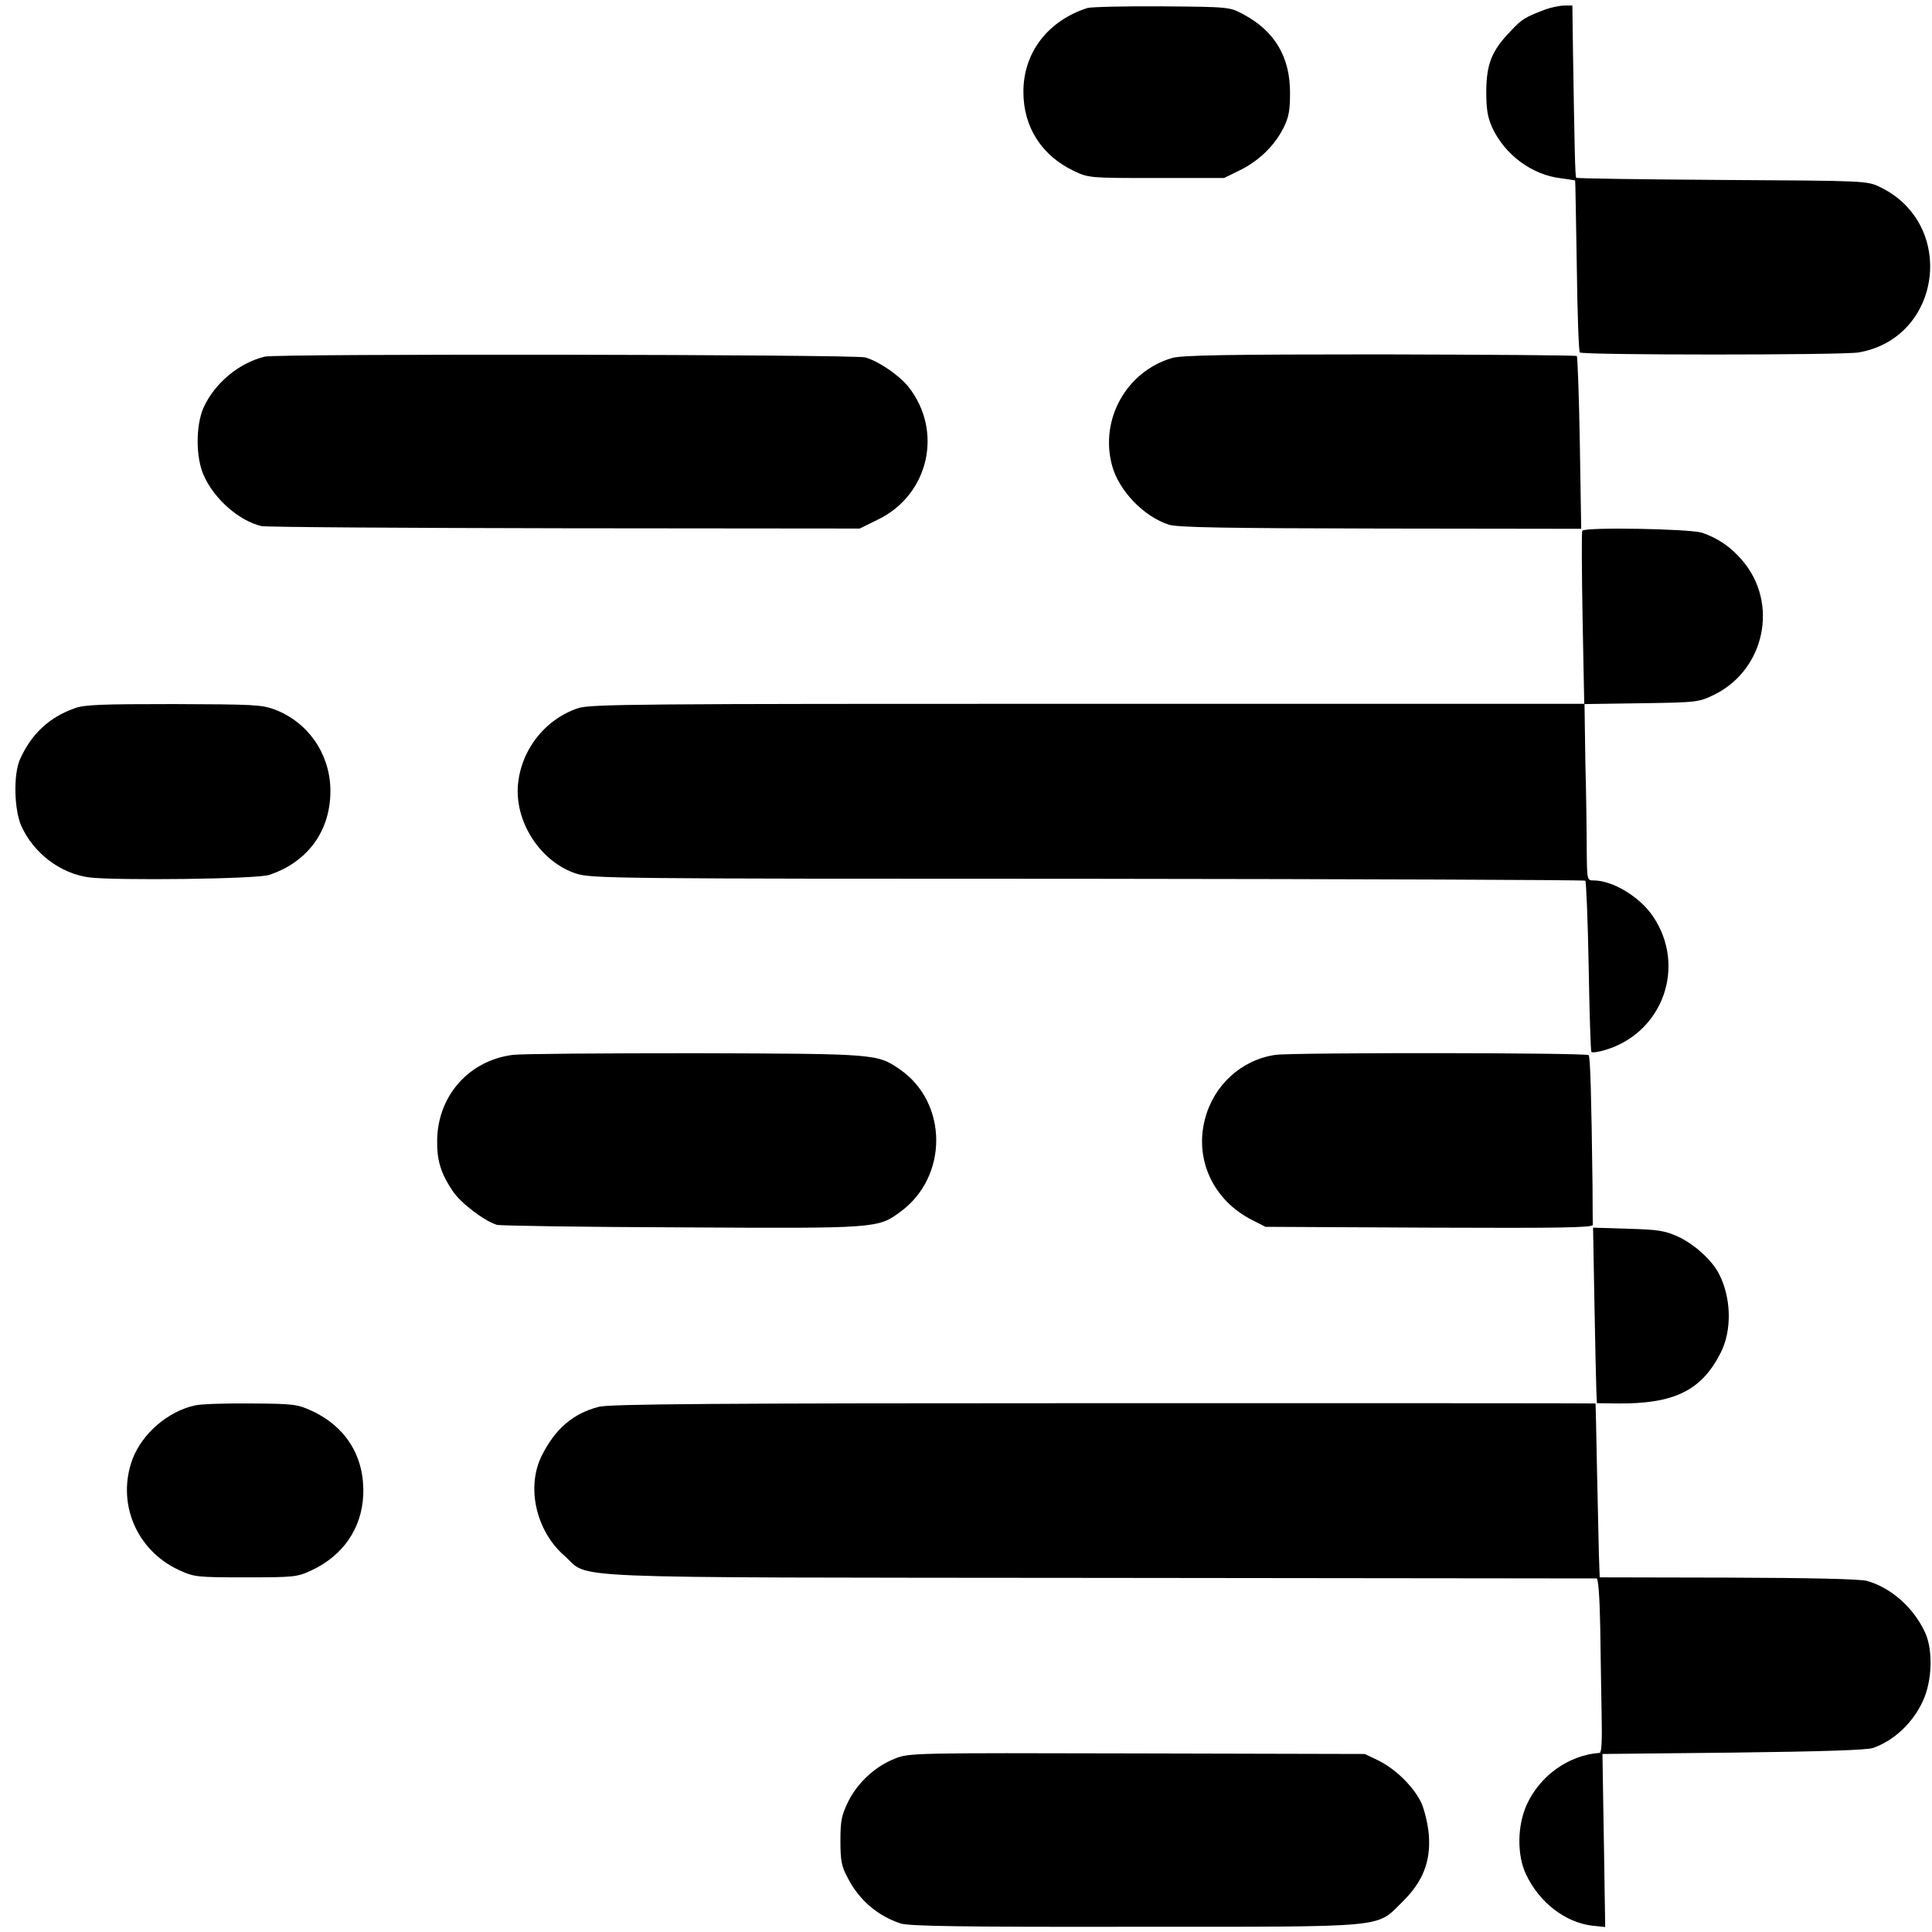
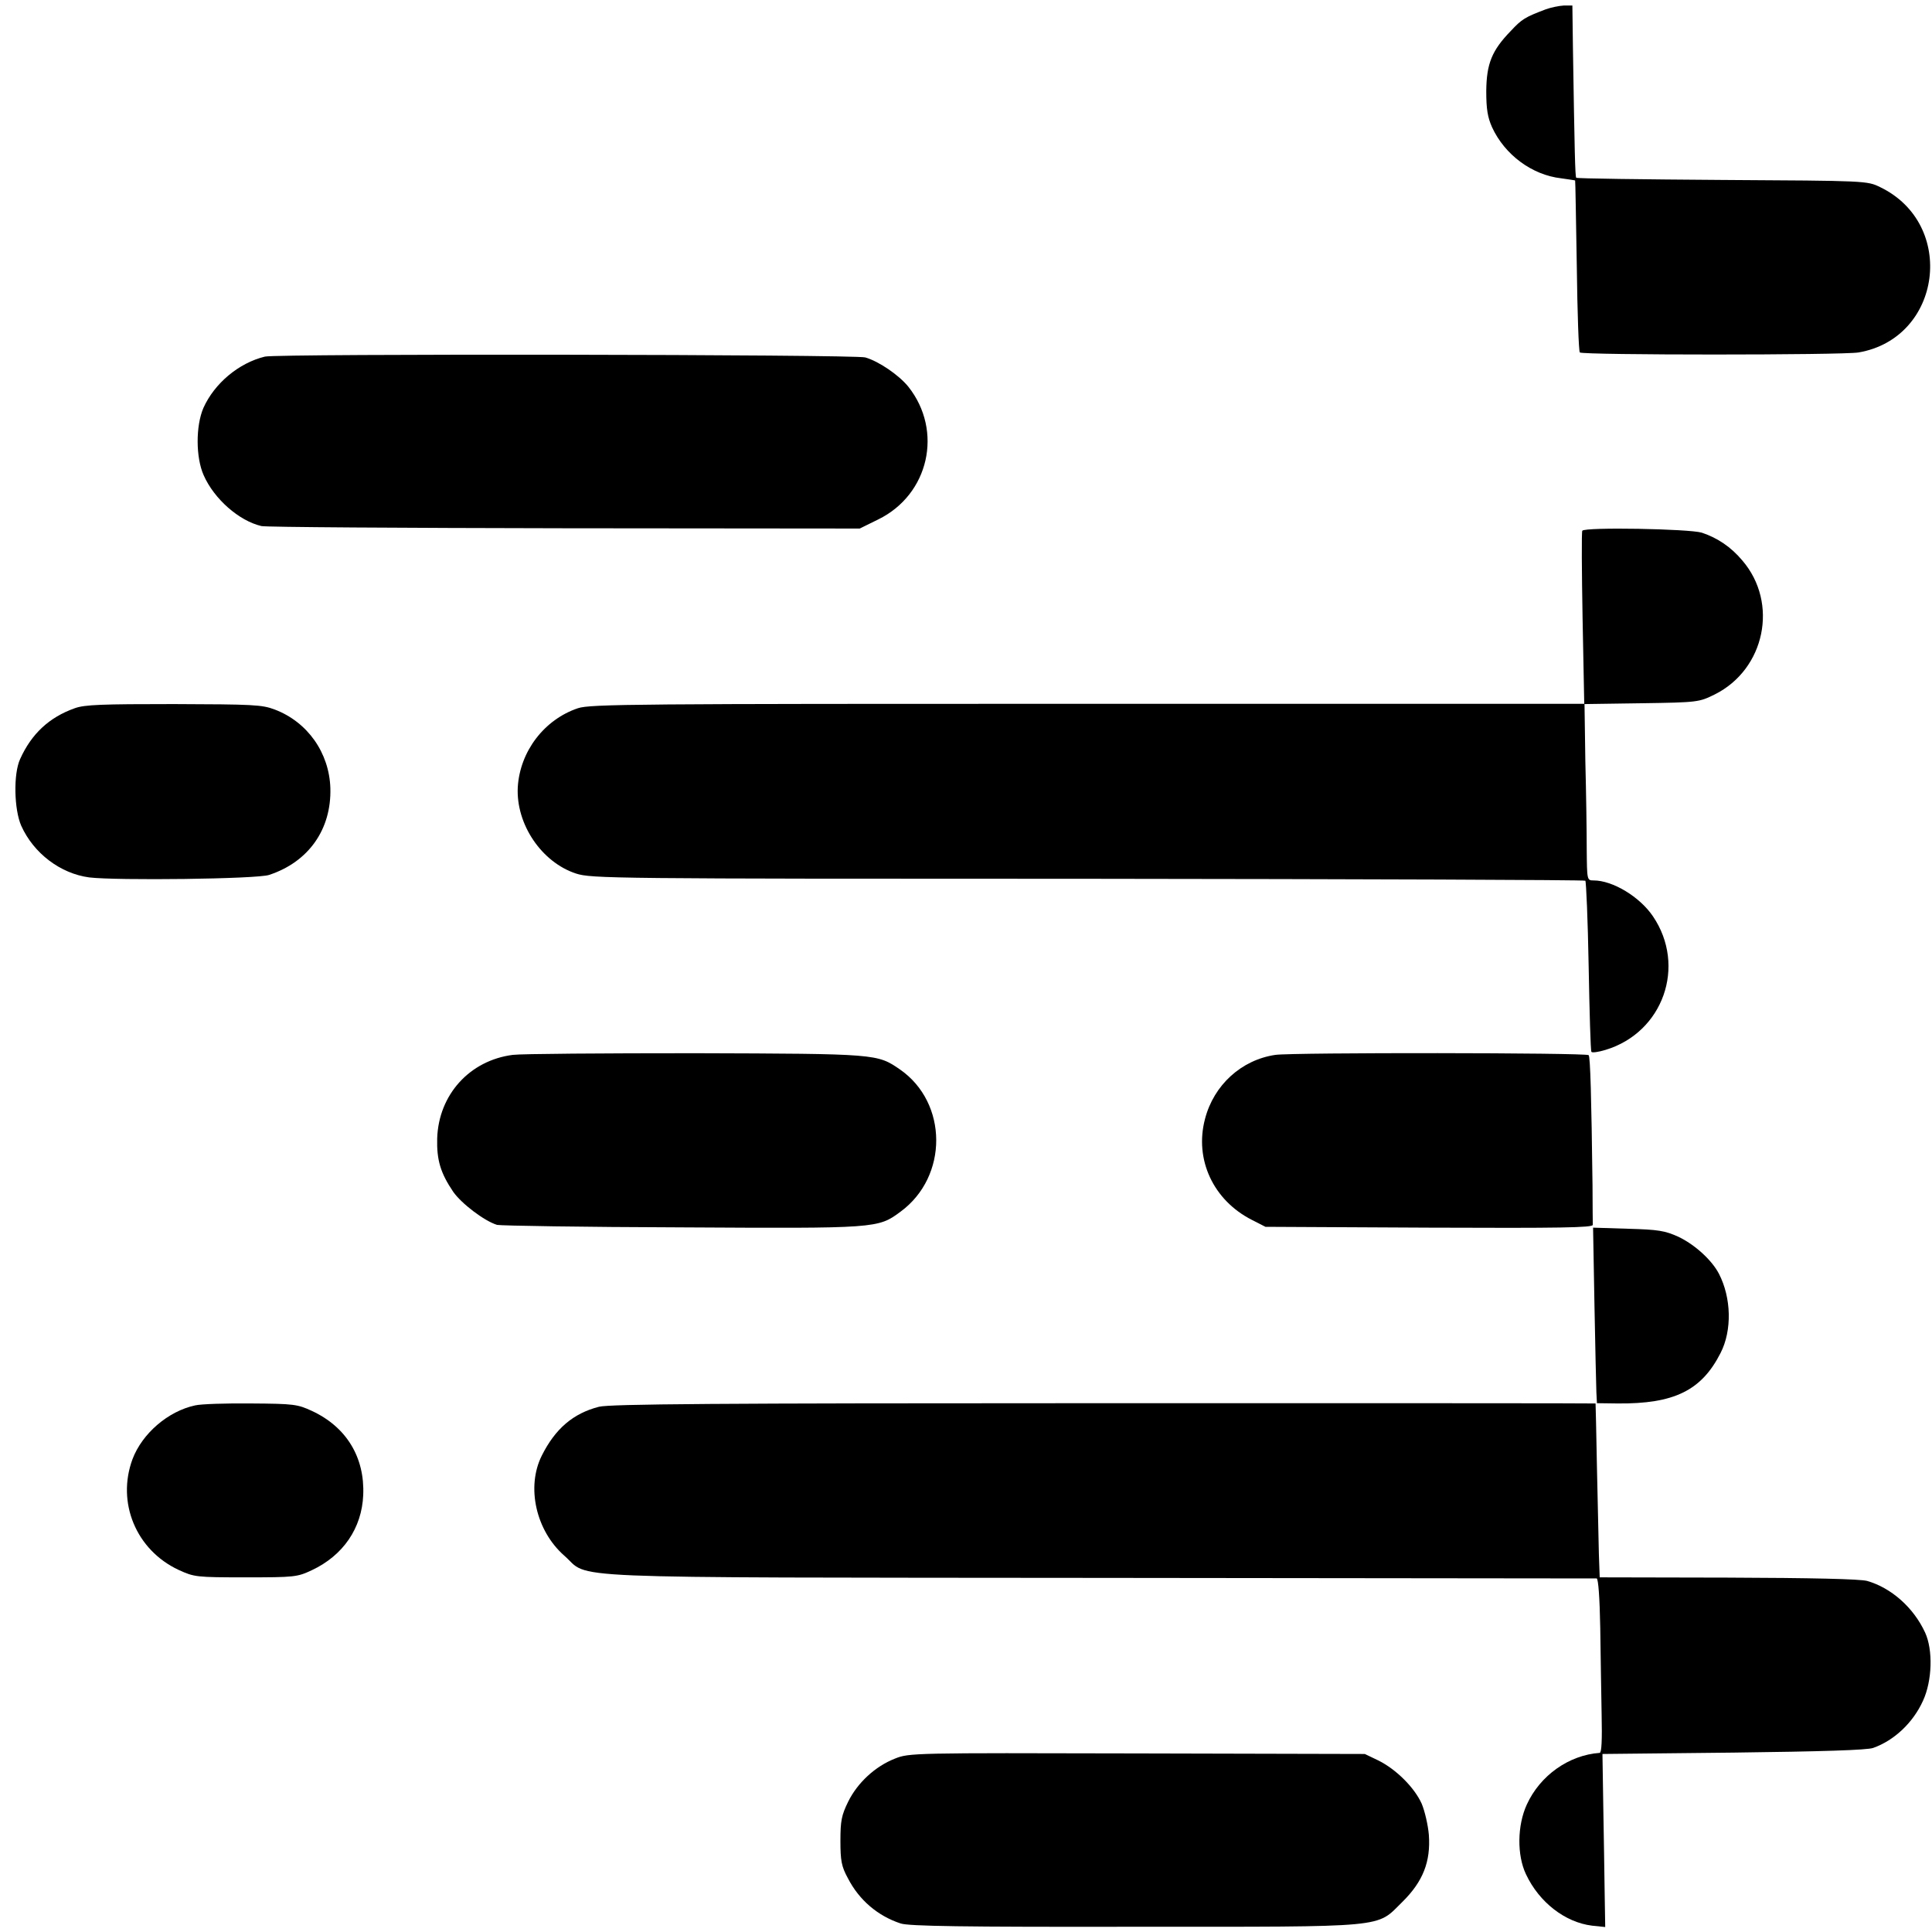
<svg xmlns="http://www.w3.org/2000/svg" version="1.0" width="700pt" height="700pt" viewBox="0 0 700 700" preserveAspectRatio="xMidYMid meet">
  <g transform="translate(0,700) scale(0.1,-0.1)" fill="#000000" stroke="none">
-     <path d="M3940 6971 c-144 -46 -233 -163 -232 -305 0 -127 67 -230 182 -285 55 -26 57 -26 300 -26 l245 0 57 28 c69 34 125 88 158 153 20 40 24 64 24 129 0 129 -56 223 -169 283 -50 27 -51 27 -295 29 -135 1 -256 -2 -270 -6z" />
    <path d="M5600 6966 c-74 -28 -86 -35 -126 -78 -69 -71 -88 -119 -89 -218 0 -66 5 -95 21 -131 46 -100 145 -173 250 -185 27 -4 50 -7 51 -8 1 0 3 -139 6 -309 2 -169 7 -310 11 -314 10 -10 952 -10 1010 0 302 52 356 465 78 599 -47 23 -50 23 -572 26 -288 2 -526 5 -529 8 -4 4 -6 94 -12 472 l-2 152 -31 0 c-17 -1 -47 -7 -66 -14z" />
    <path d="M960 5708 c-95 -23 -183 -97 -223 -186 -28 -65 -28 -179 1 -244 38 -86 128 -165 209 -184 16 -4 510 -7 1098 -8 l1070 -1 67 33 c184 90 236 321 109 481 -34 42 -107 92 -156 106 -39 11 -2129 14 -2175 3z" />
-     <path d="M4247 5703 c-165 -48 -263 -222 -218 -389 24 -91 115 -186 206 -215 31 -10 200 -13 767 -14 l727 -1 -5 310 c-3 171 -8 313 -11 316 -2 3 -323 5 -713 6 -552 0 -718 -3 -753 -13z" />
    <path d="M5733 5077 c-3 -4 -2 -147 1 -318 l6 -309 -1798 0 c-1638 0 -1803 -1 -1848 -16 -122 -41 -210 -156 -218 -286 -7 -134 86 -272 211 -313 56 -18 127 -19 1855 -19 988 -1 1799 -4 1802 -7 3 -3 9 -142 12 -309 3 -167 7 -307 10 -311 2 -4 25 -1 51 7 209 63 294 304 172 484 -48 71 -146 130 -215 130 -24 0 -24 1 -25 113 0 61 -2 205 -5 319 l-3 207 207 3 c205 3 208 4 265 32 182 91 232 331 100 485 -41 49 -90 82 -147 101 -45 14 -424 21 -433 7z" />
    <path d="M271 4434 c-93 -33 -157 -93 -198 -184 -25 -54 -22 -183 4 -242 45 -100 142 -173 246 -187 98 -12 608 -6 652 9 143 47 226 165 222 314 -4 129 -83 240 -201 285 -47 18 -79 19 -366 20 -261 0 -323 -2 -359 -15z" />
    <path d="M1858 3178 c-156 -20 -269 -144 -274 -303 -2 -78 12 -125 58 -193 30 -43 113 -106 159 -120 13 -3 314 -8 668 -9 709 -4 712 -4 794 57 173 127 172 394 -2 515 -83 57 -82 57 -741 59 -333 0 -631 -2 -662 -6z" />
    <path d="M4621 3178 c-123 -18 -223 -109 -255 -232 -39 -147 30 -295 170 -366 l49 -25 593 -3 c476 -2 592 0 593 10 0 7 -1 72 -1 143 -4 319 -8 466 -14 472 -9 9 -1072 10 -1135 1z" />
    <path d="M5777 2273 c3 -153 6 -296 7 -318 l2 -39 74 -1 c206 -2 305 47 374 183 42 82 39 200 -6 287 -26 50 -88 106 -147 134 -49 22 -72 26 -183 29 l-126 4 5 -279z" />
    <path d="M707 1908 c-98 -21 -192 -102 -227 -195 -58 -157 13 -329 167 -401 57 -26 63 -27 243 -27 177 0 187 1 240 26 113 53 181 152 186 272 6 137 -61 247 -186 305 -52 24 -65 26 -220 27 -91 1 -182 -2 -203 -7z" />
    <path d="M2170 1903 c-93 -24 -158 -79 -207 -177 -57 -114 -21 -272 81 -362 99 -86 -77 -79 1941 -81 985 -1 1795 -2 1800 -2 6 -1 11 -69 13 -179 1 -97 4 -239 5 -314 2 -92 0 -138 -7 -139 -112 -8 -216 -82 -264 -187 -35 -76 -36 -184 -3 -253 48 -102 142 -174 239 -186 l48 -5 -2 123 c-1 68 -3 210 -5 314 l-3 190 475 5 c320 4 485 9 506 17 76 27 144 91 180 170 34 73 37 185 8 248 -42 91 -123 162 -210 187 -26 7 -200 11 -505 12 l-464 1 -3 85 c-1 47 -4 189 -7 315 -2 127 -5 230 -5 230 -1 1 -802 1 -1781 1 -1411 0 -1790 -3 -1830 -13z" />
    <path d="M3242 628 c-71 -28 -135 -87 -169 -156 -24 -49 -28 -69 -28 -142 0 -72 4 -93 27 -135 41 -80 109 -137 191 -164 29 -10 227 -13 847 -12 932 0 874 -5 971 90 75 74 103 146 96 243 -3 36 -15 87 -26 113 -26 58 -92 124 -156 156 l-50 24 -825 2 c-814 2 -826 2 -878 -19z" />
  </g>
</svg>